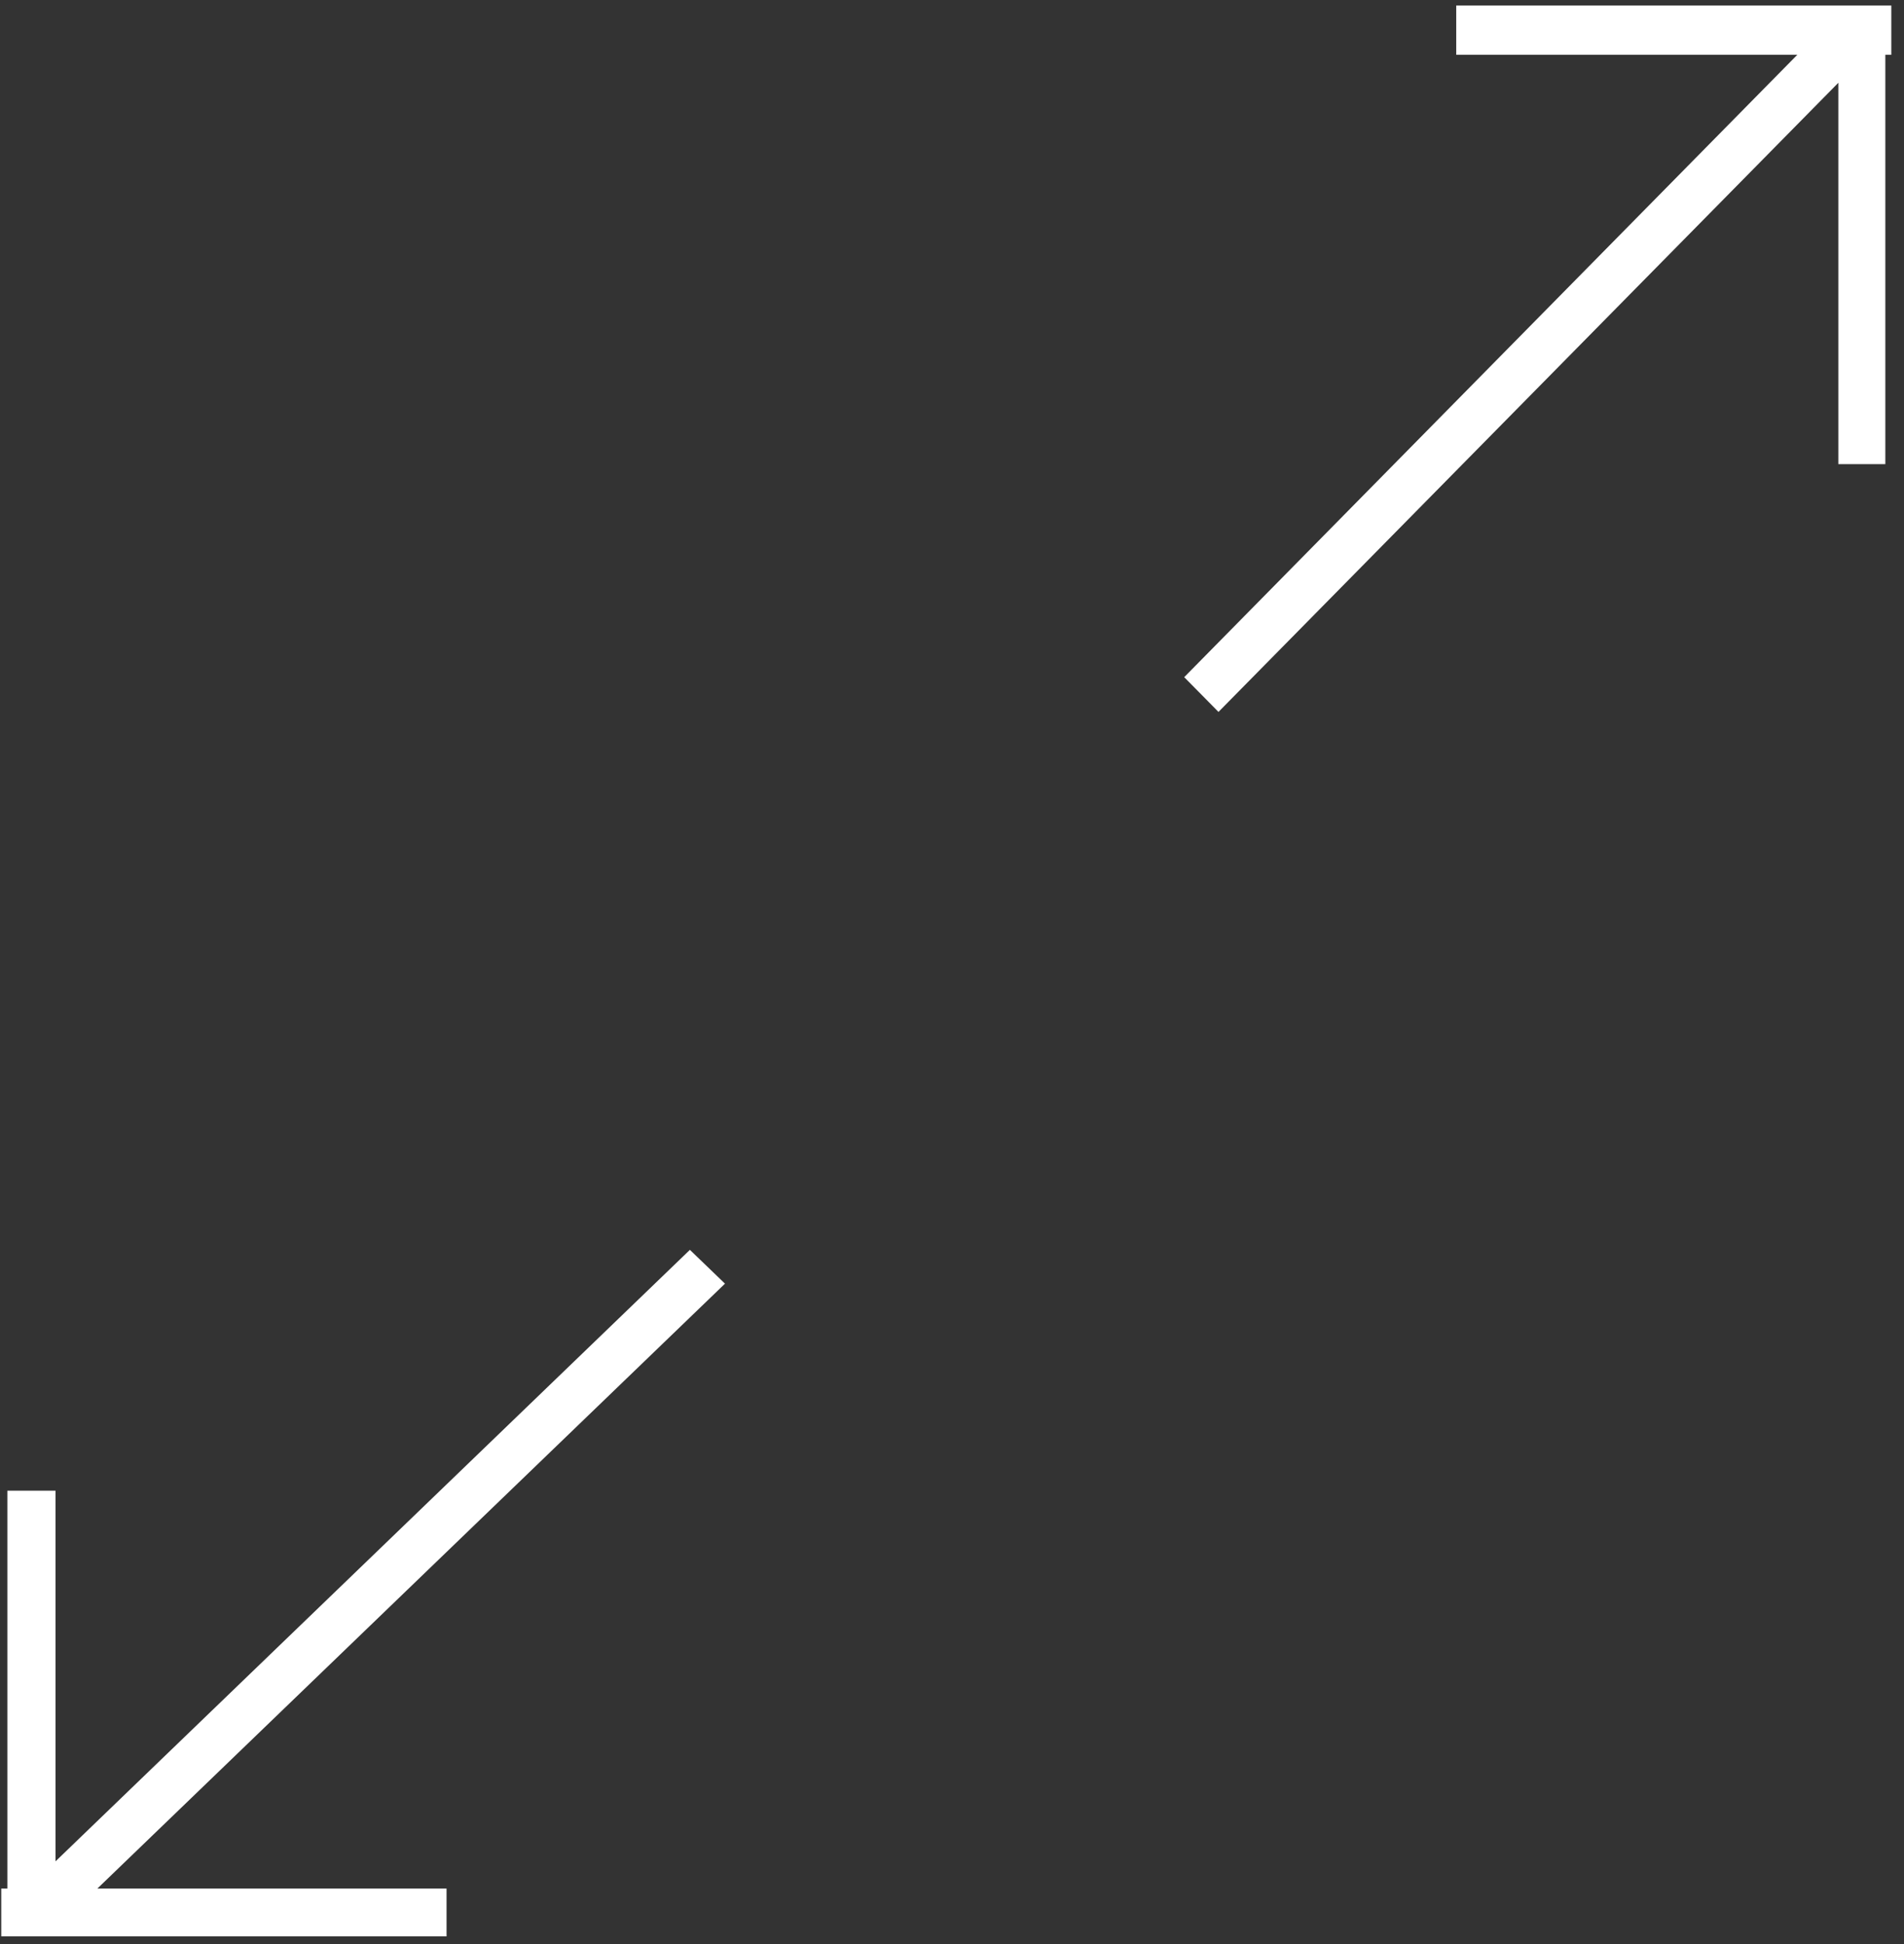
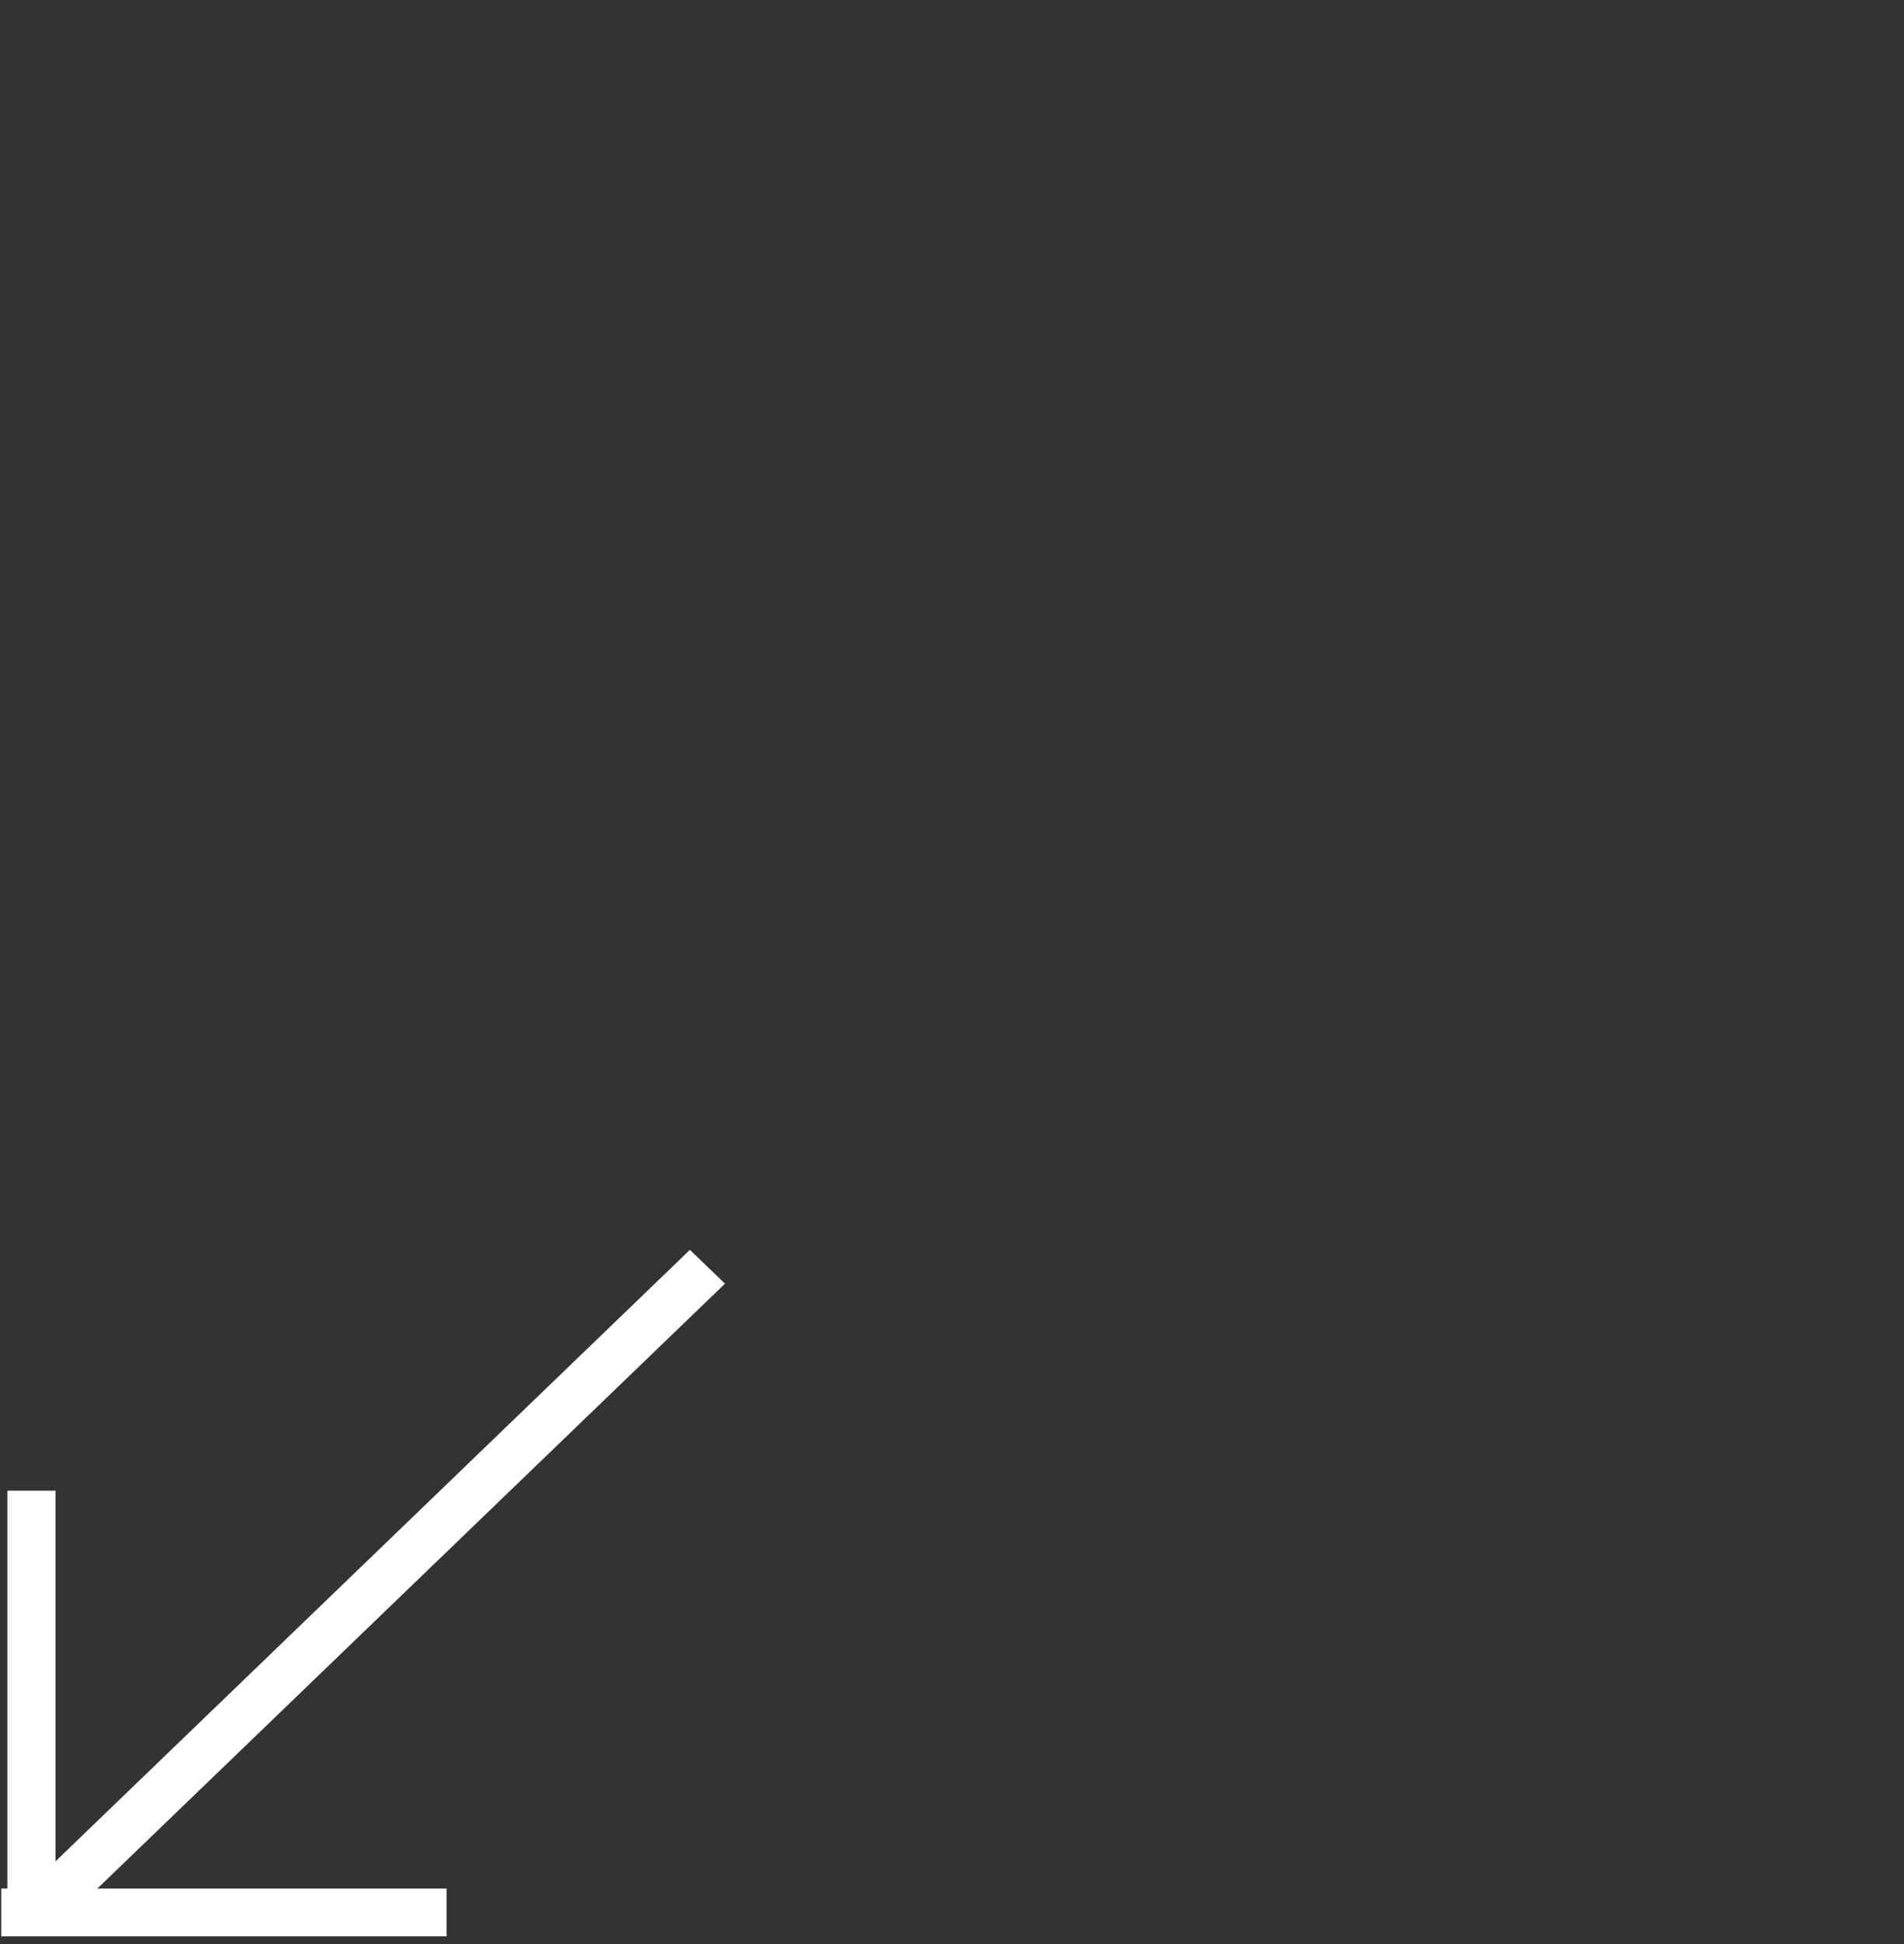
<svg xmlns="http://www.w3.org/2000/svg" width="47" height="48" viewBox="0 0 47 48">
  <rect x="0" y="0" width="47" height="48" fill="#333333" stroke="none" />
  <g>
    <g>
-       <path fill="#fff" d="M30.078 17.577l-.846-.858L44.367 1.352h-8.42V.136h10.74v1.216h-.148v10.107h-1.16V2.044z" />
-     </g>
+       </g>
    <g>
-       <path fill="#fff" d="M17.03 30.858l.866.835L2.403 46.628h8.62v1.18H.031v-1.18h.151v-9.824H1.37v9.152z" />
+       <path fill="#fff" d="M17.03 30.858l.866.835L2.403 46.628h8.62v1.18H.031v-1.18h.151v-9.824H1.37v9.152" />
    </g>
  </g>
</svg>